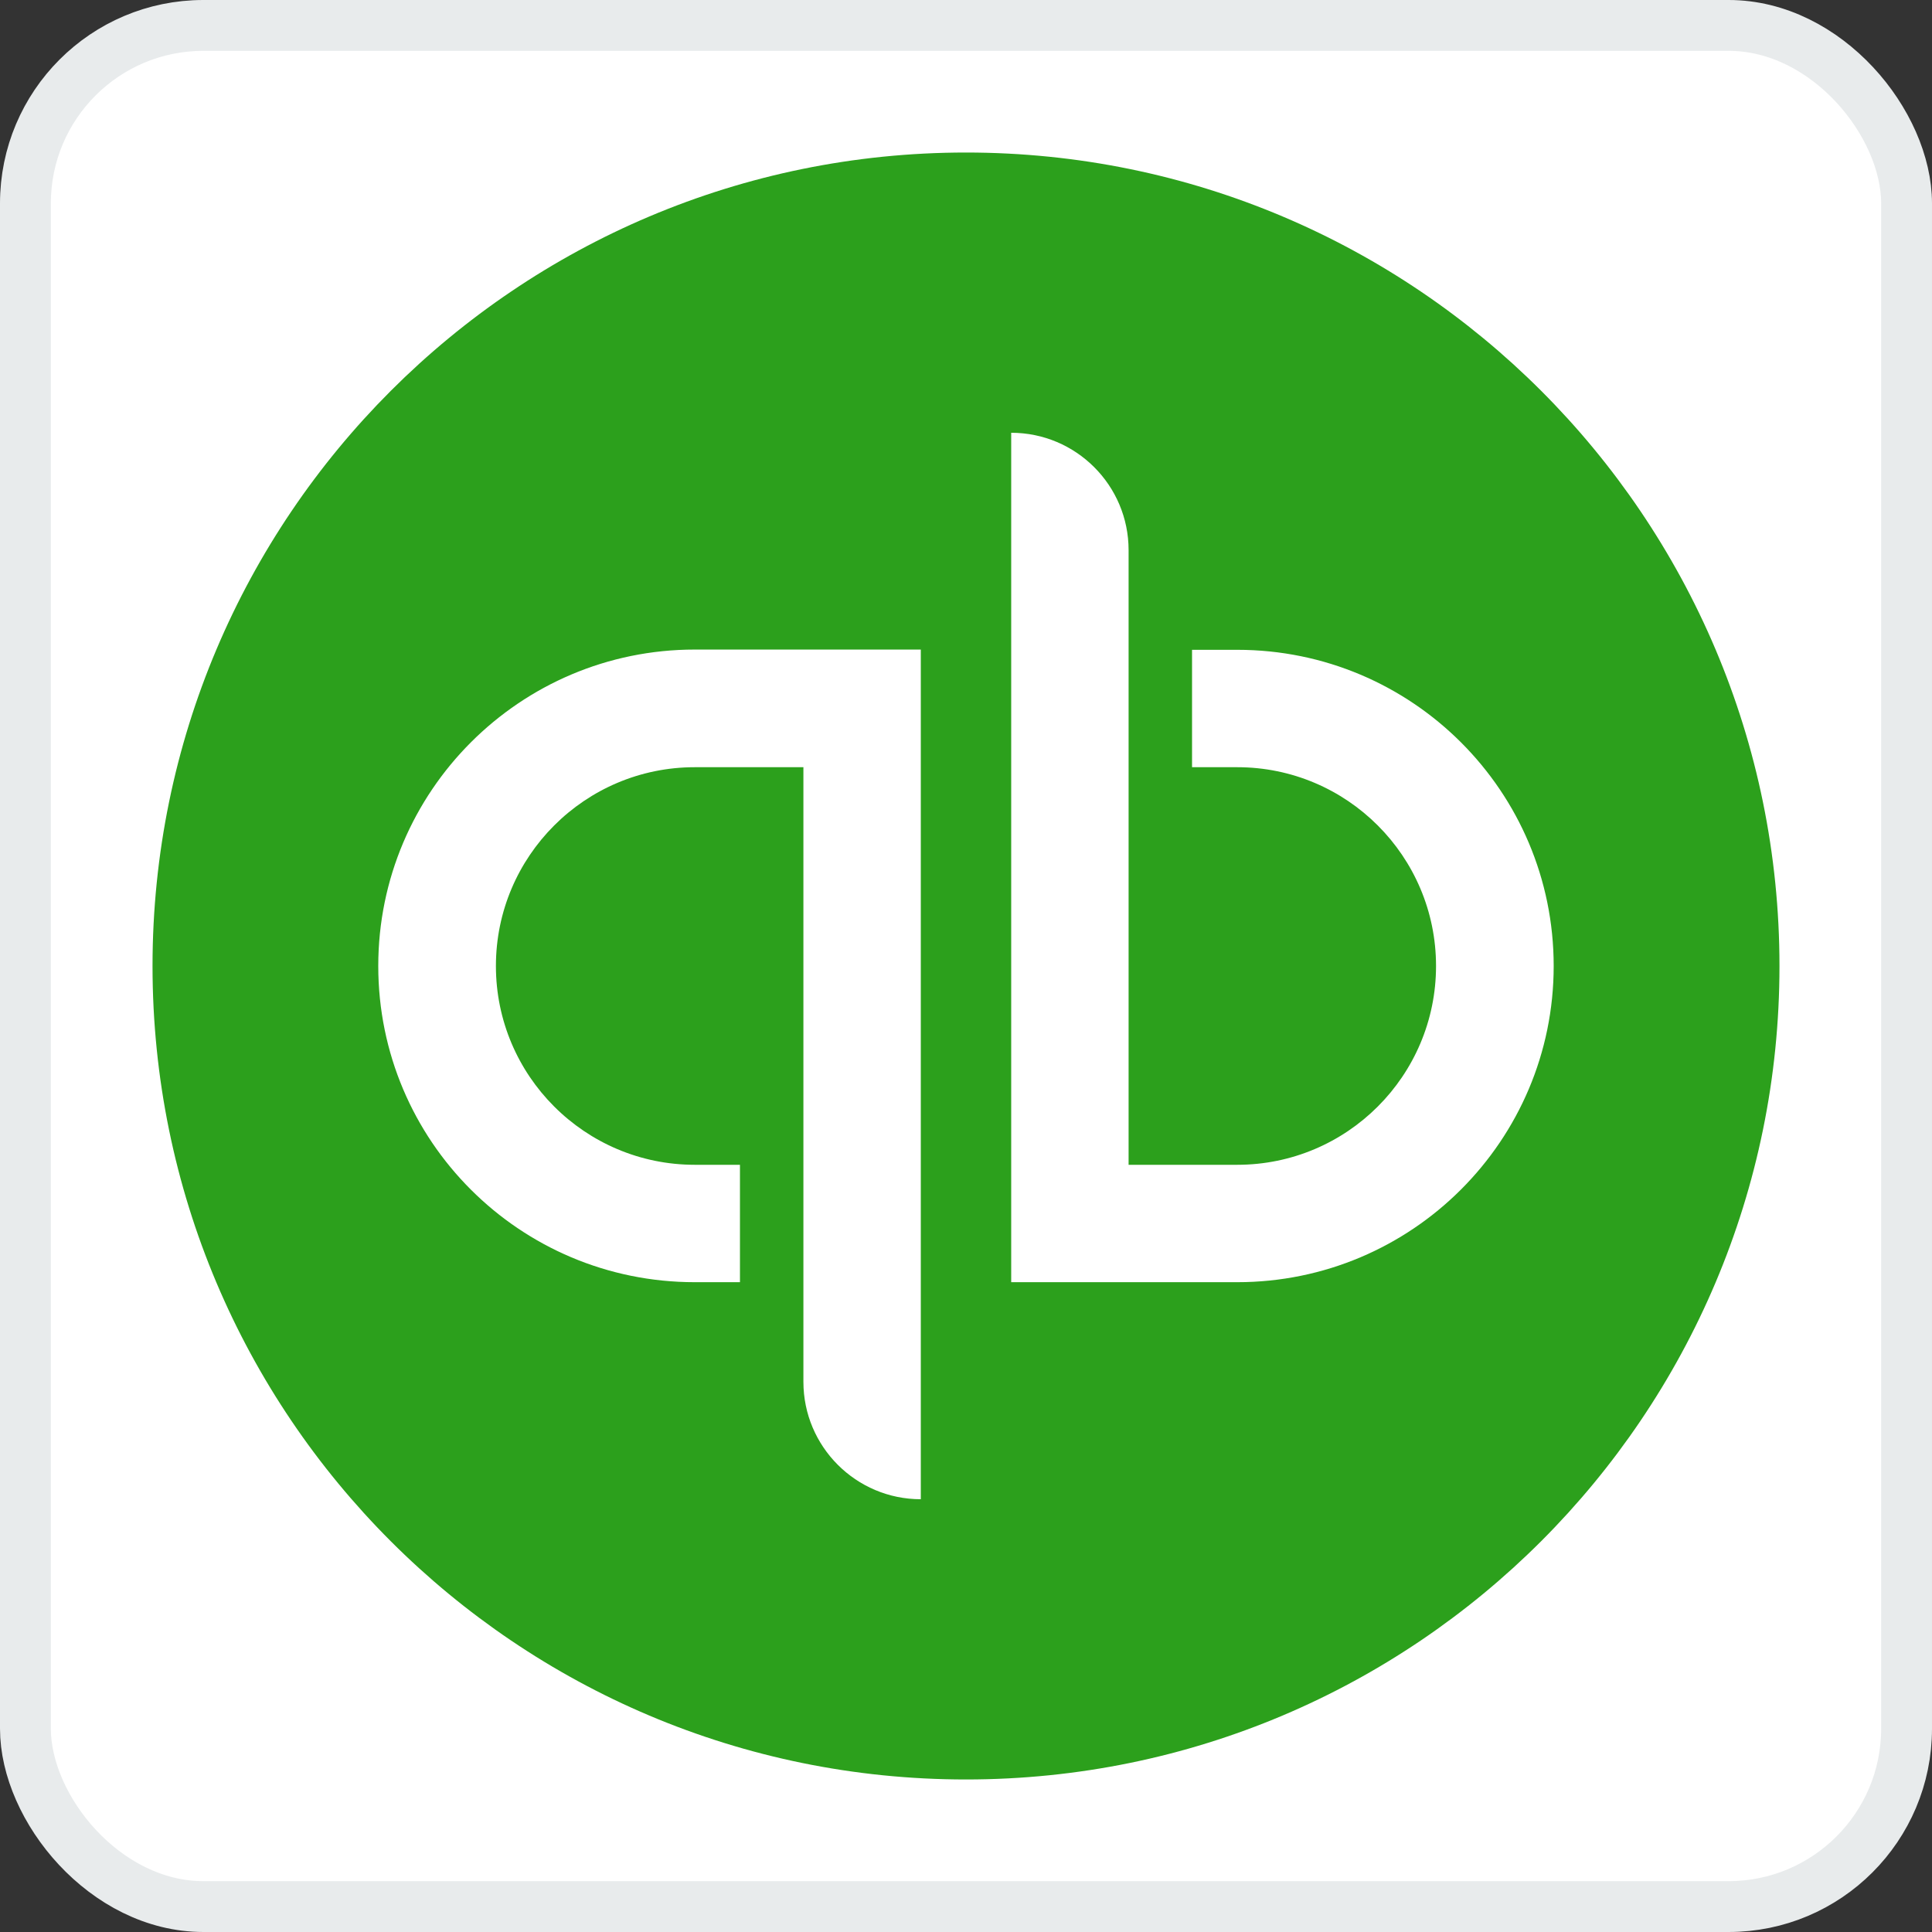
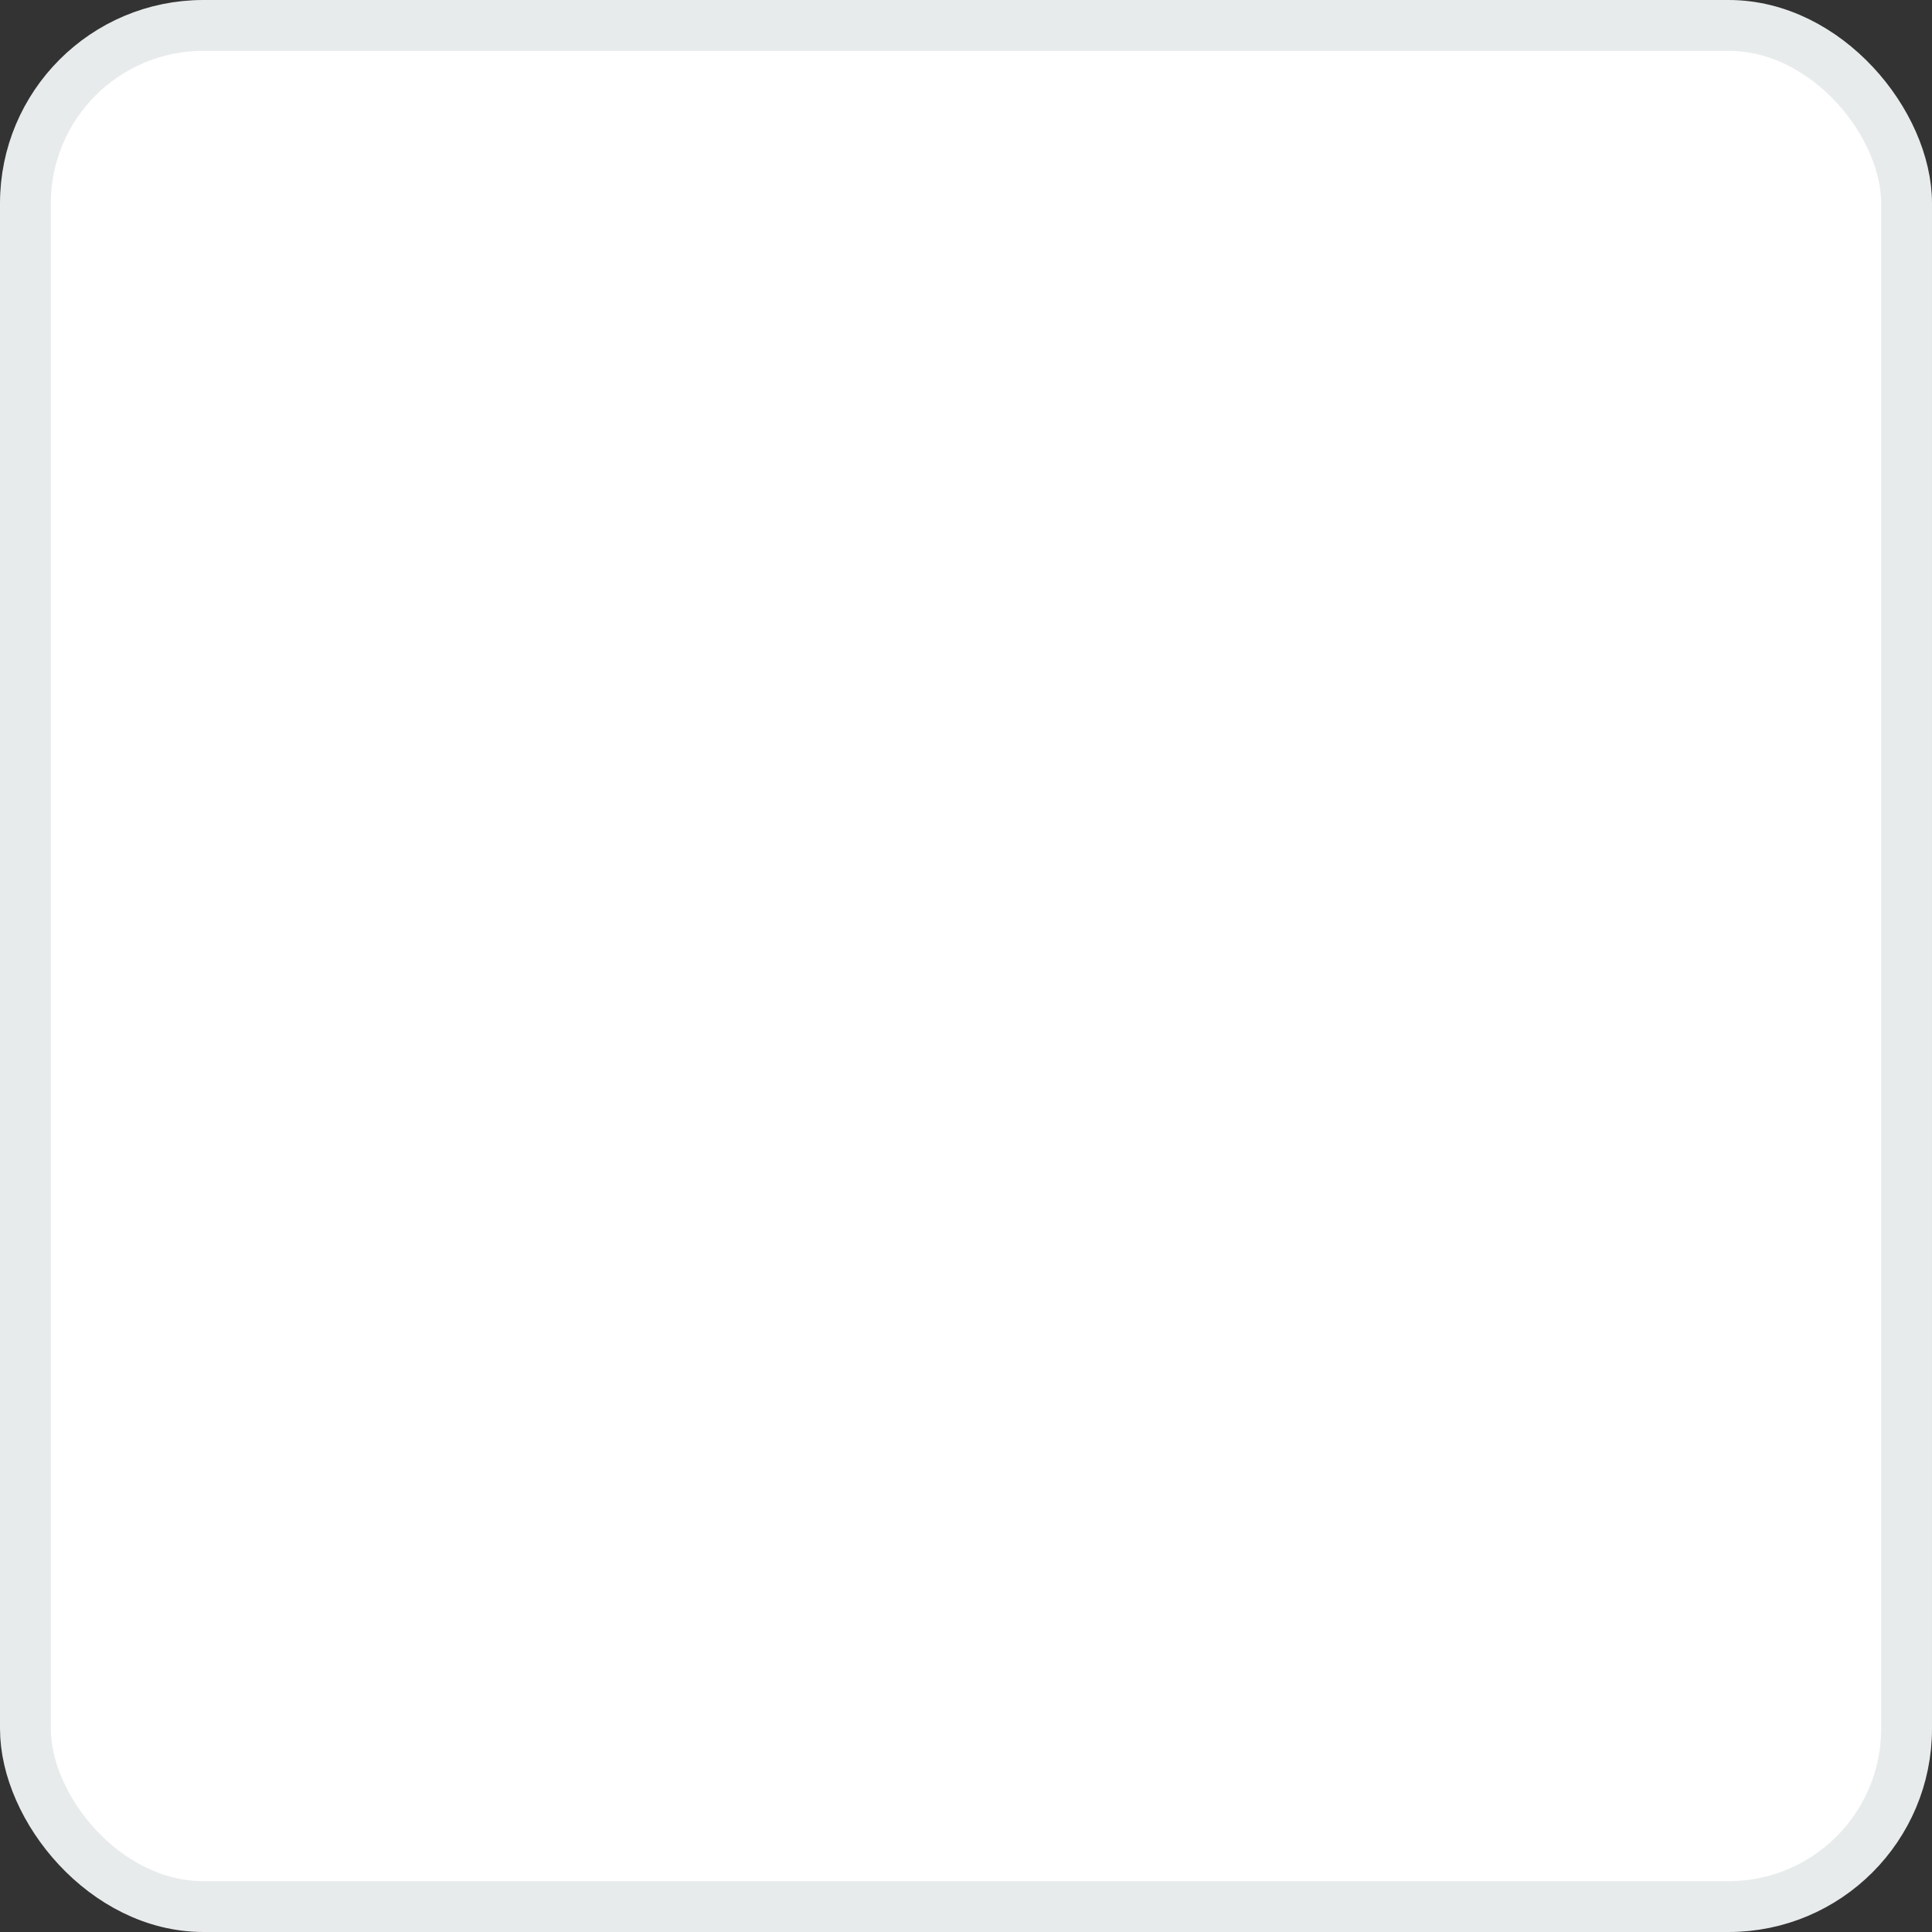
<svg xmlns="http://www.w3.org/2000/svg" width="38" height="38" viewBox="0 0 38 38" fill="none">
  <rect x="0" y="0" width="38" height="38" fill="#333333" stroke="none" />
  <rect x="0.5" y="0.5" width="37" height="37" rx="3.5" fill="white" stroke="#E8EBEC" />
-   <path d="M19 35C27.835 35 35 27.835 35 19C35 10.165 27.835 3 19 3C10.165 3 3 10.165 3 19C3 27.835 10.16 35 19 35Z" fill="#2CA01C" />
  <path d="M13.665 12.776C10.228 12.776 7.44 15.563 7.44 19C7.44 22.437 10.222 25.219 13.665 25.219H14.554V22.91H13.665C11.507 22.91 9.754 21.158 9.754 19C9.754 16.842 11.507 15.09 13.665 15.09H15.802V27.179C15.802 28.453 16.837 29.488 18.111 29.488V12.776H13.665ZM24.335 25.219C27.772 25.219 30.559 22.432 30.559 19C30.559 15.568 27.777 12.781 24.335 12.781H23.446V15.09H24.335C26.493 15.09 28.245 16.842 28.245 19C28.245 21.158 26.493 22.91 24.335 22.91H22.198V10.82C22.198 9.546 21.163 8.512 19.889 8.512V25.219H24.335Z" fill="white" />
</svg>